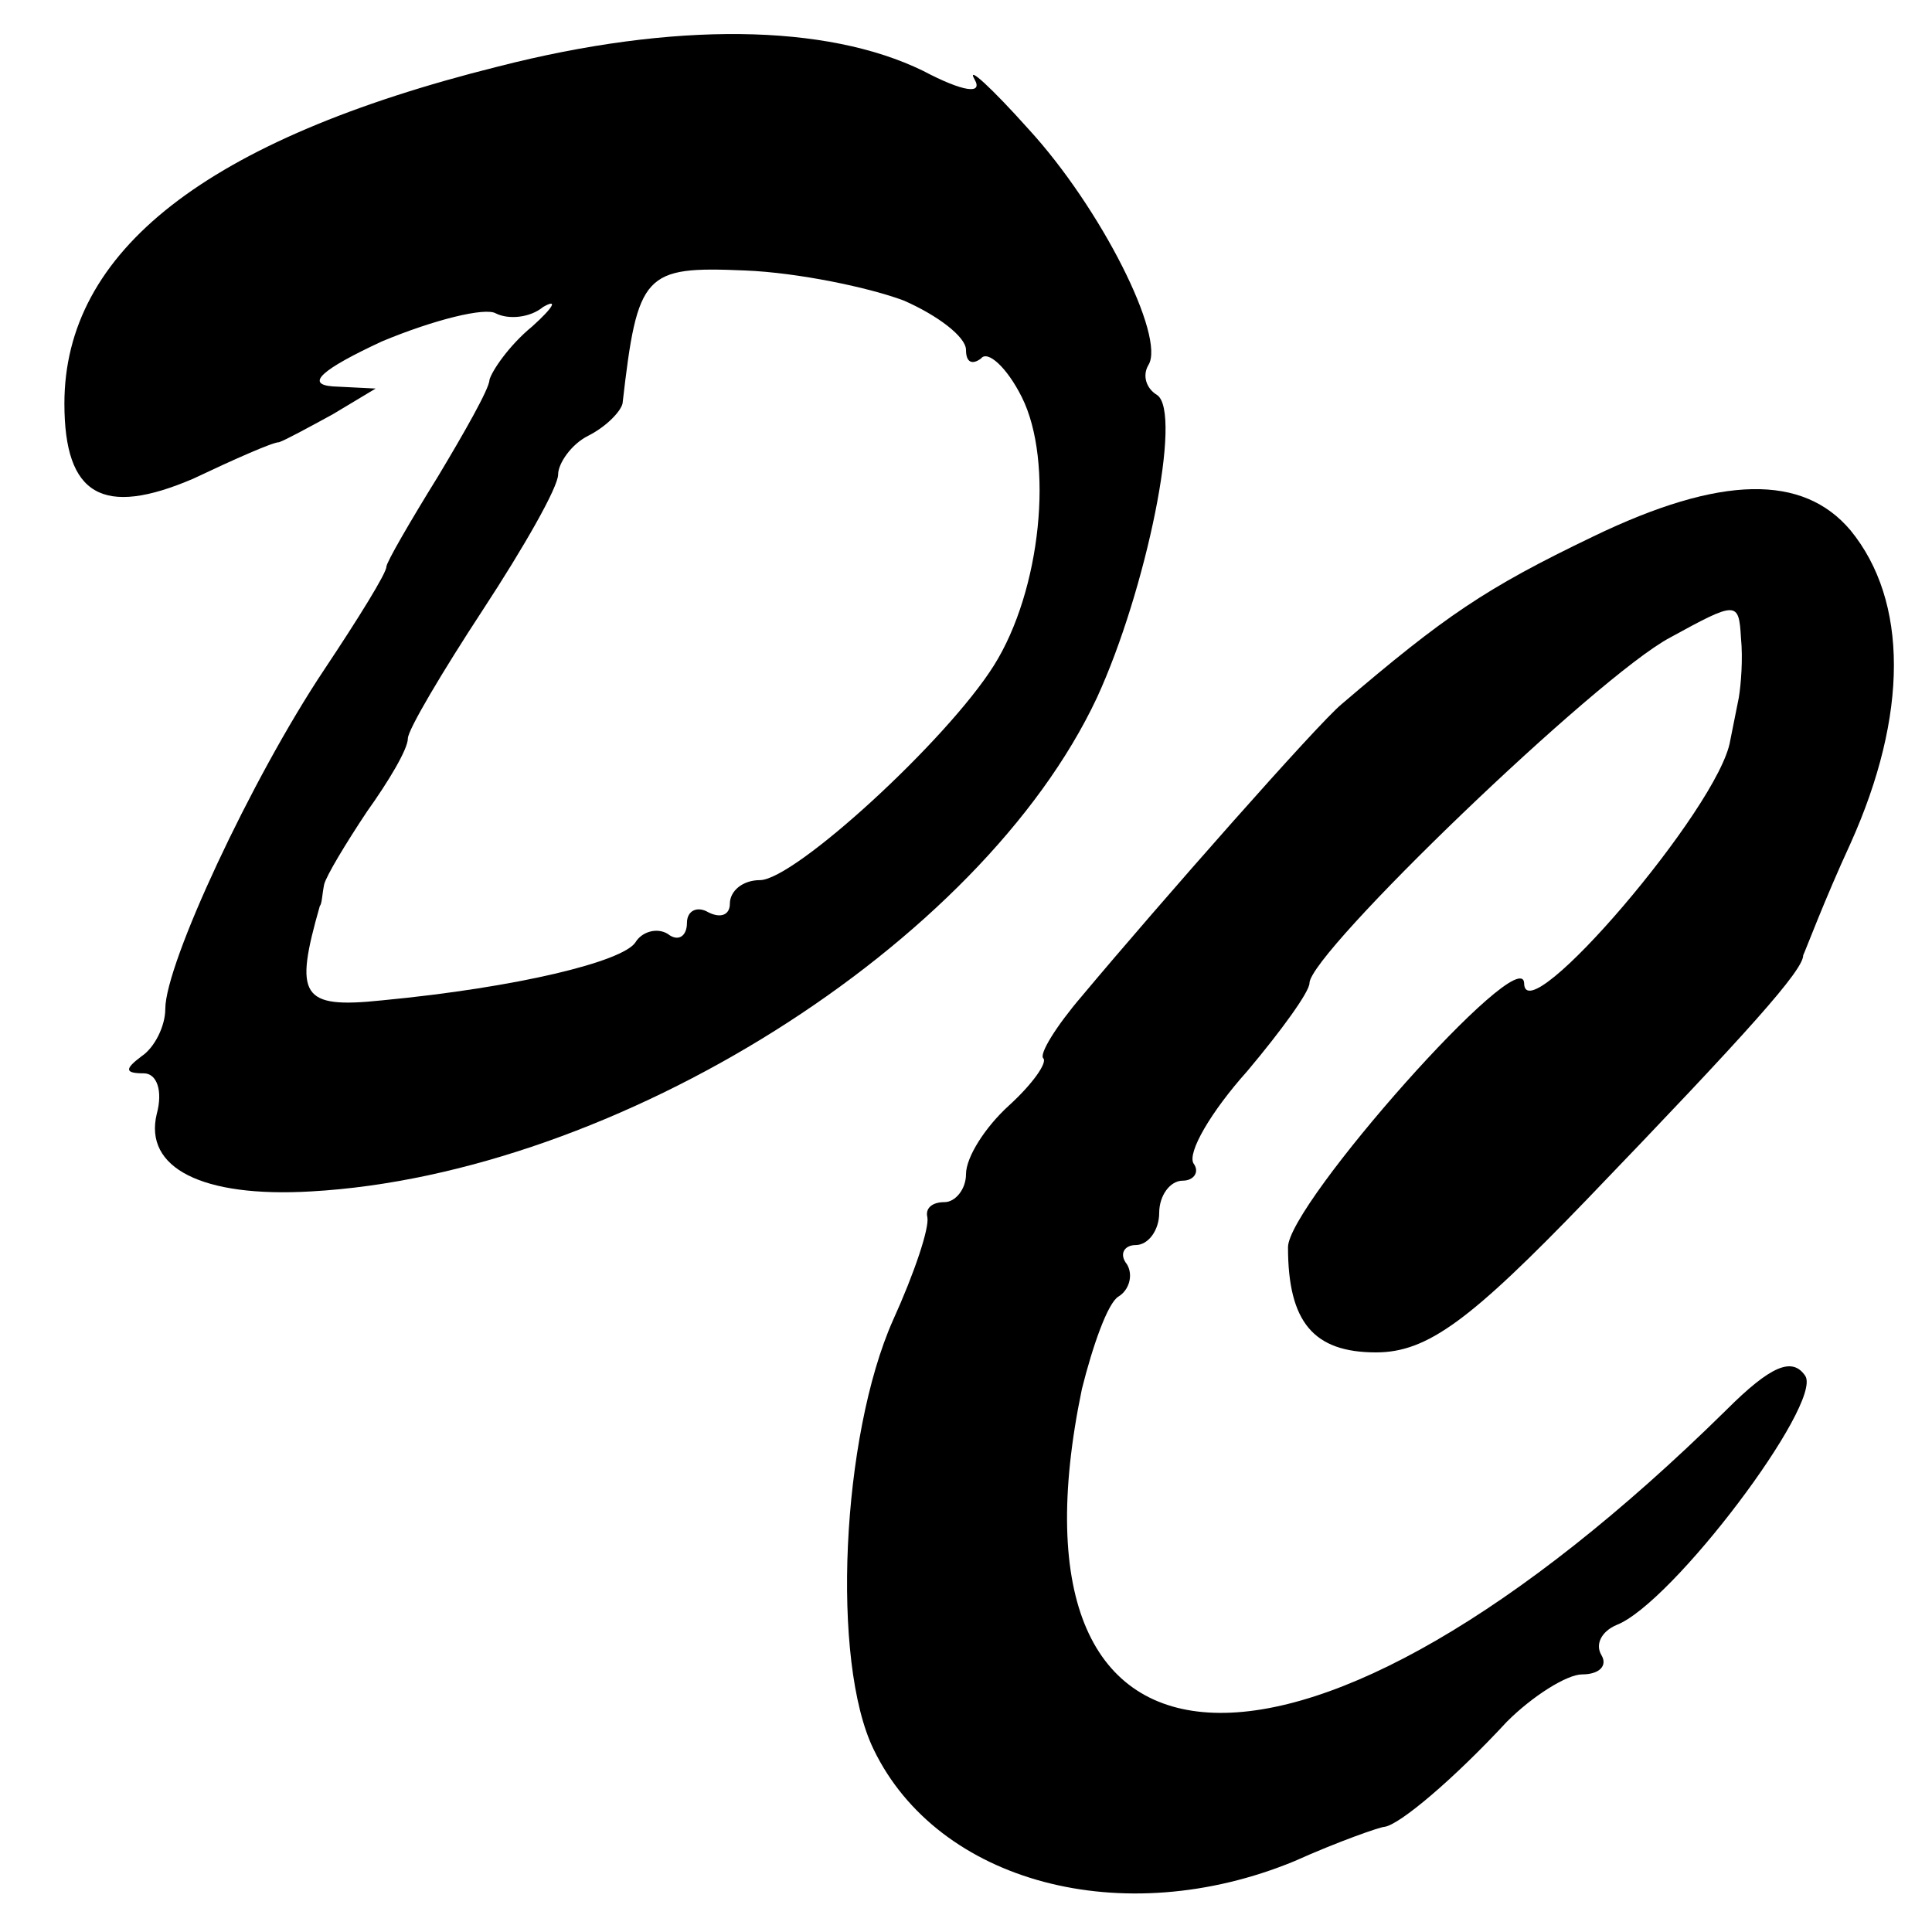
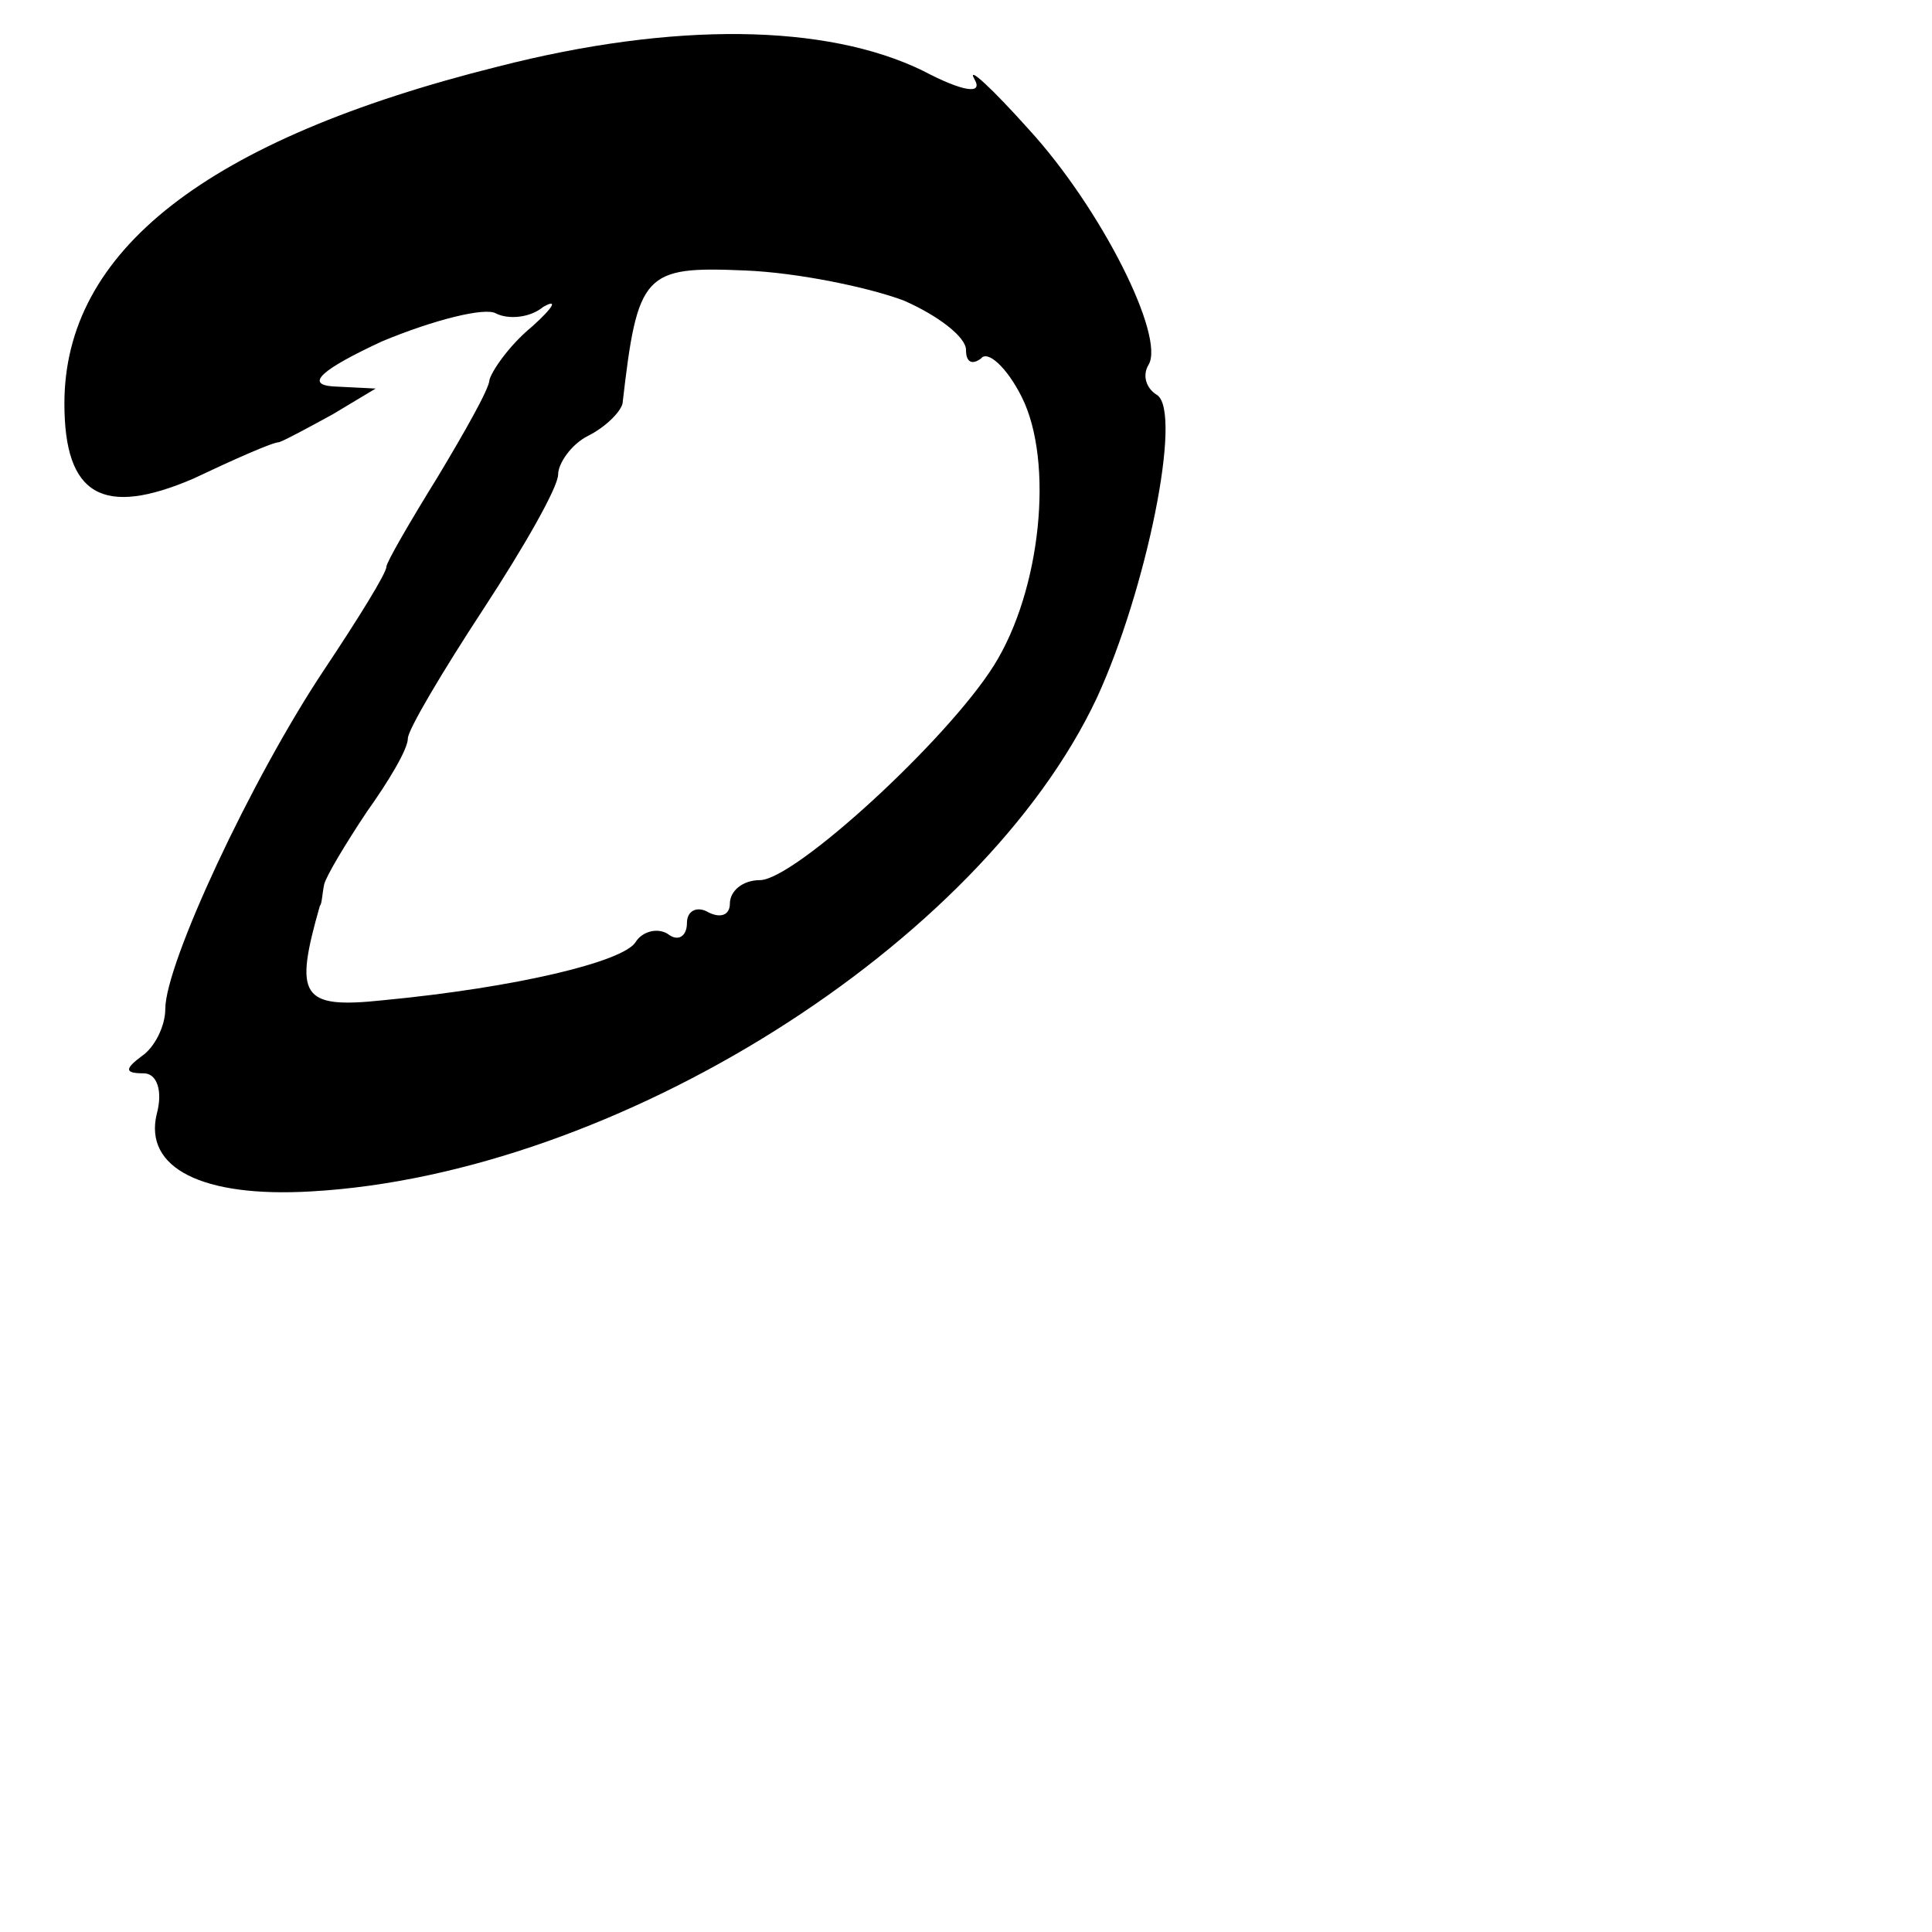
<svg xmlns="http://www.w3.org/2000/svg" version="1.0" width="90pt" height="90pt" viewBox="0 0 90 90" preserveAspectRatio="xMidYMid meet">
  <g transform="translate(0,90) scale(0.1,-0.1)" fill="#000000" stroke="none">
    <path d="M232 869 c-136 -34 -202 -86 -202 -157 0 -43 18 -53 60 -35 19 9 37 17 40 17 3 1 14 7 25 13 l20 12 -20 1 c-13 1 -5 8 23 21 24 10 48 16 53 13 6 -3 16 -2 22 3 7 4 5 0 -5 -9 -11 -9 -19 -21 -20 -25 0 -4 -12 -25 -24 -45 -13 -21 -24 -40 -24 -42 0 -3 -13 -24 -29 -48 -34 -51 -74 -137 -74 -158 0 -8 -5 -18 -11 -22 -8 -6 -8 -8 1 -8 6 0 9 -8 6 -19 -6 -25 21 -39 72 -36 142 8 312 115 366 230 23 50 40 133 28 141 -5 3 -7 9 -4 14 8 13 -22 73 -56 110 -17 19 -29 30 -25 23 4 -7 -5 -6 -24 4 -45 22 -116 23 -198 2z m189 -109 c16 -7 29 -17 29 -23 0 -6 3 -7 7 -4 3 4 12 -4 19 -18 15 -30 9 -90 -13 -125 -22 -35 -93 -100 -109 -100 -8 0 -14 -5 -14 -11 0 -5 -4 -7 -10 -4 -5 3 -10 1 -10 -5 0 -6 -4 -9 -9 -5 -5 3 -12 1 -15 -4 -6 -9 -55 -21 -118 -27 -38 -4 -41 2 -29 44 1 1 1 5 2 10 1 4 10 19 20 34 10 14 19 29 19 34 0 4 16 31 35 60 19 29 35 57 35 63 0 5 6 14 14 18 8 4 15 11 16 15 7 61 10 64 57 62 25 -1 58 -8 74 -14z" />
-     <path d="M742 650 c-50 -24 -69 -37 -117 -78 -11 -9 -85 -93 -121 -136 -12 -14 -20 -27 -18 -29 2 -2 -5 -12 -16 -22 -11 -10 -20 -24 -20 -32 0 -7 -5 -13 -10 -13 -6 0 -9 -3 -8 -7 1 -5 -6 -26 -16 -48 -24 -54 -29 -159 -9 -200 30 -62 116 -85 196 -52 20 9 40 16 42 16 7 1 32 22 57 49 12 12 28 22 35 22 8 0 12 4 9 9 -3 5 0 11 7 14 26 10 96 103 88 116 -6 9 -16 5 -37 -16 -195 -192 -341 -187 -300 10 5 20 12 40 17 43 5 3 7 10 4 15 -4 5 -1 9 4 9 6 0 11 7 11 15 0 8 5 15 11 15 5 0 8 4 5 8 -3 5 8 24 25 43 16 19 29 37 29 41 0 14 134 143 168 161 31 17 32 17 33 0 1 -10 0 -22 -1 -28 -1 -5 -3 -15 -4 -20 -5 -31 -96 -137 -96 -113 -1 20 -110 -103 -110 -123 0 -35 12 -49 41 -49 24 0 44 15 98 71 76 79 101 107 101 114 1 2 10 26 22 52 27 60 27 113 0 146 -22 26 -60 26 -120 -3z" />
  </g>
</svg>